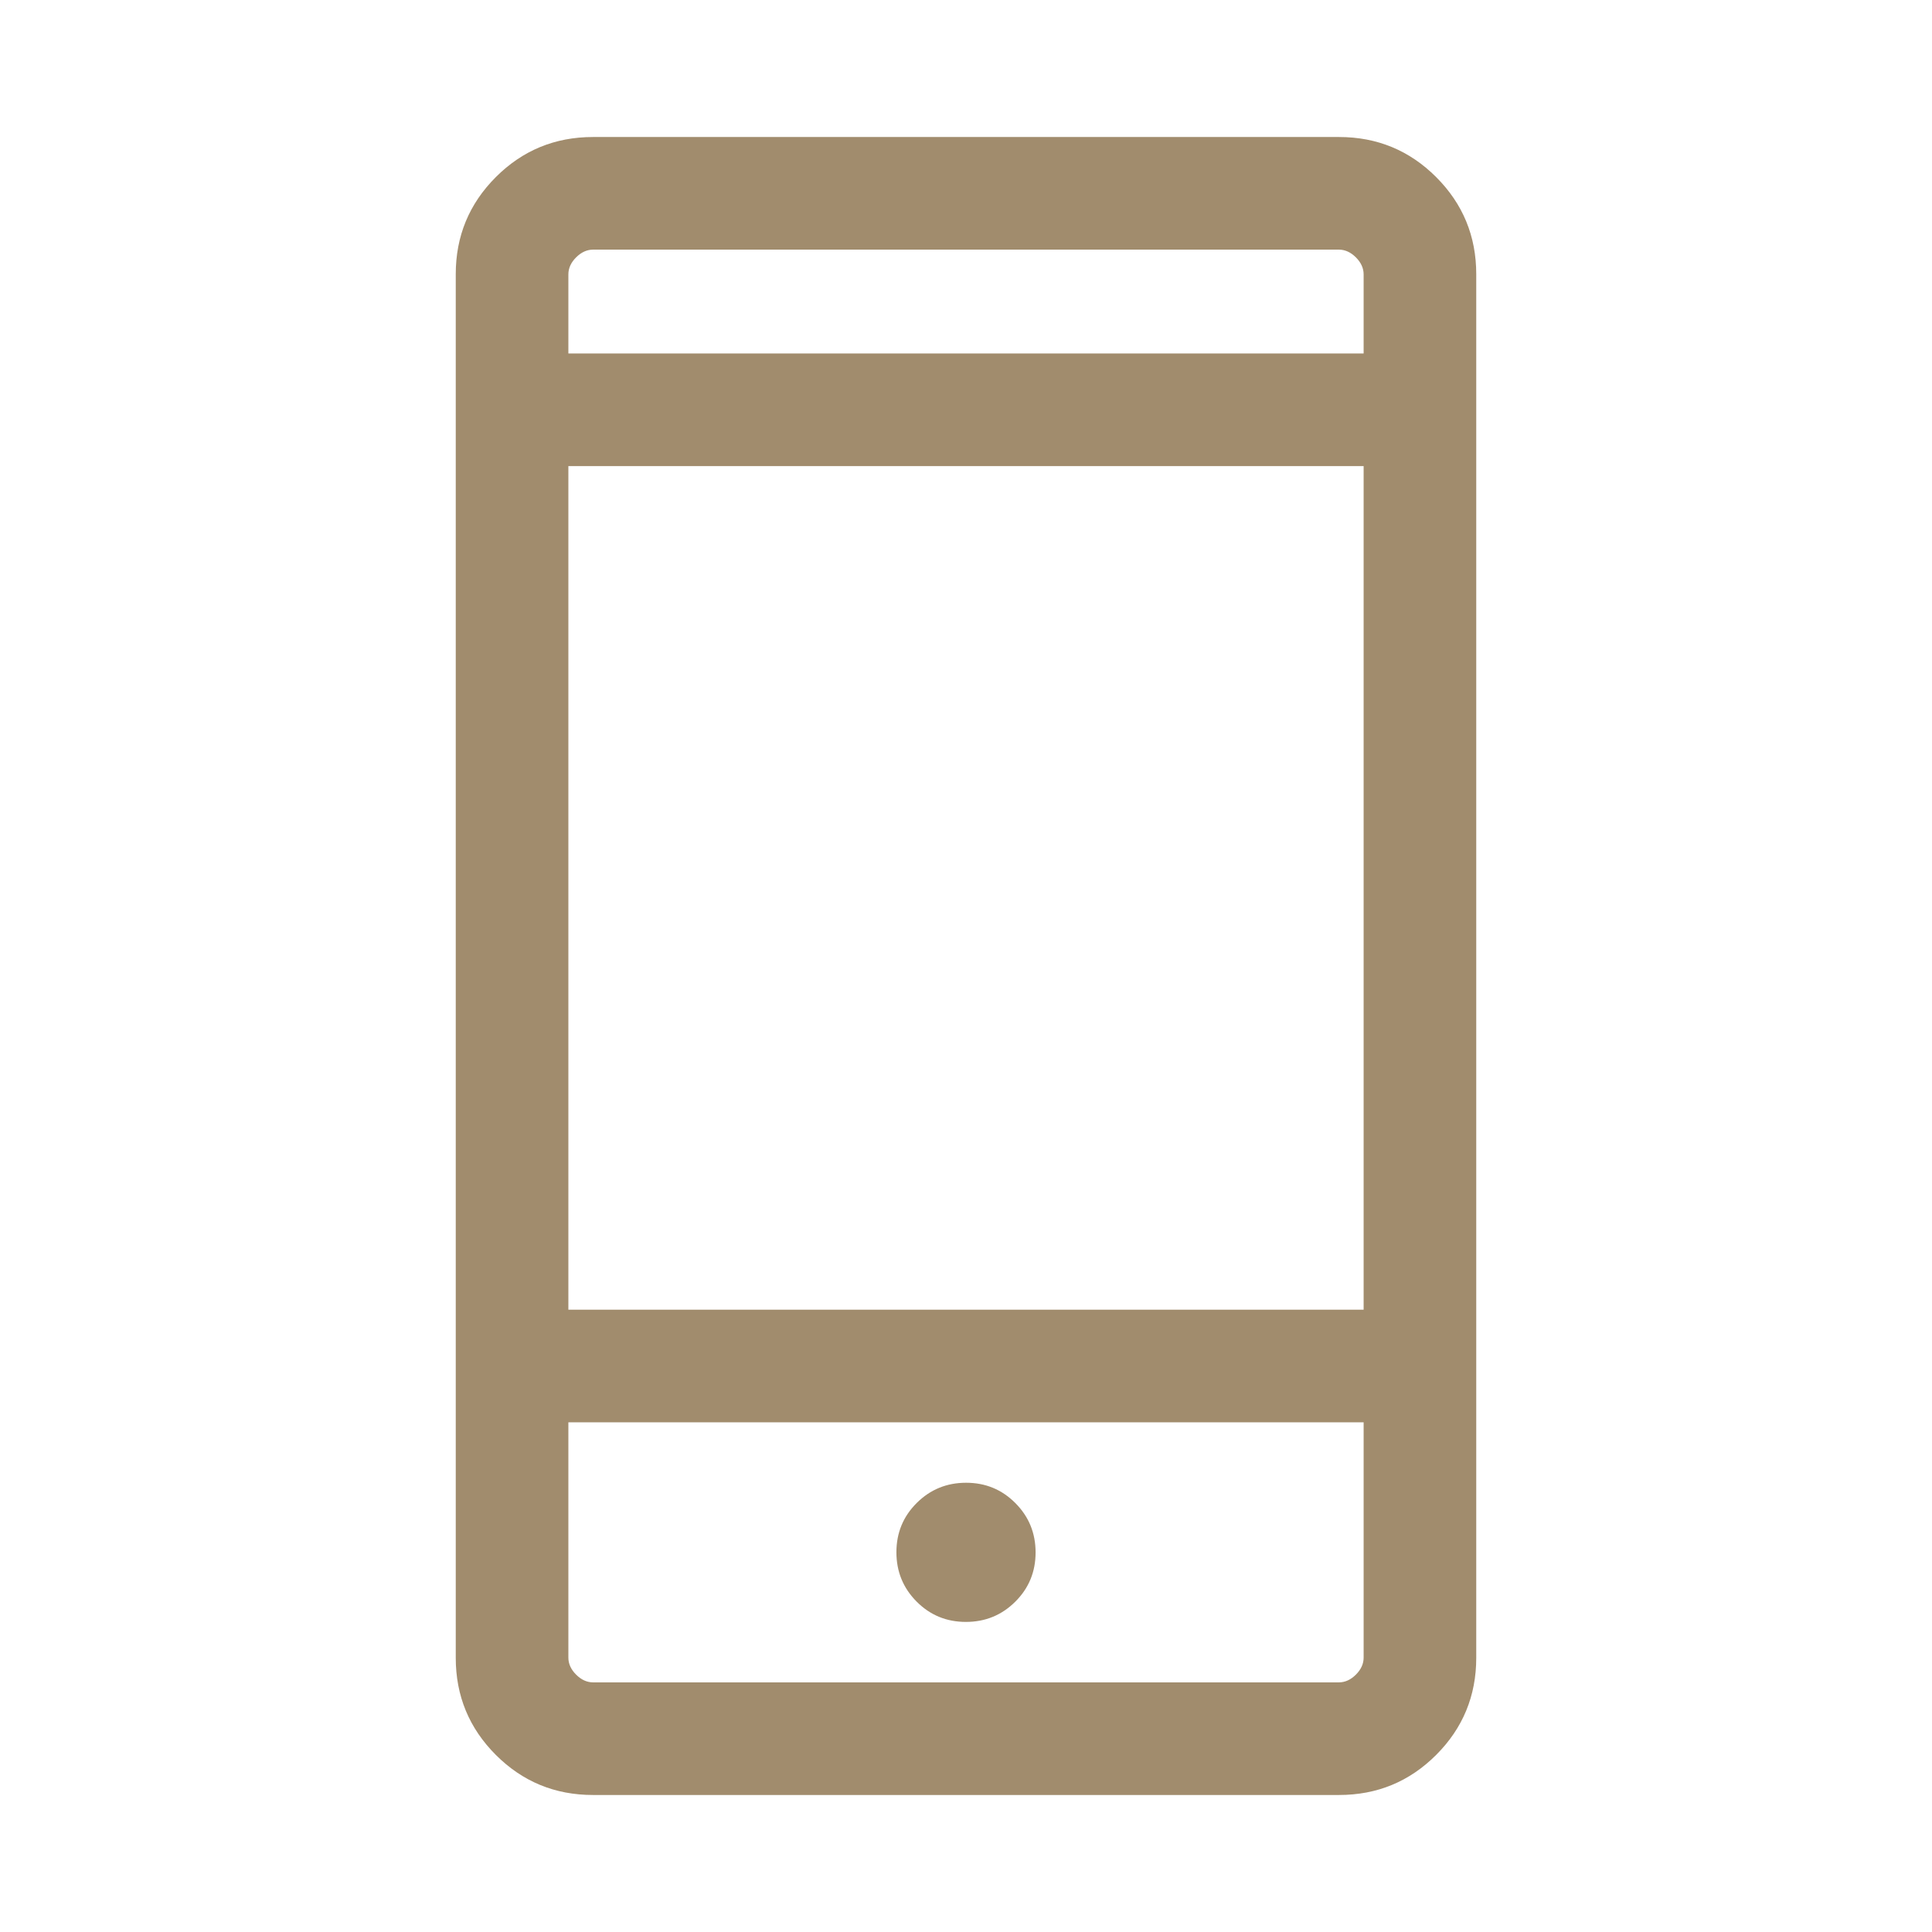
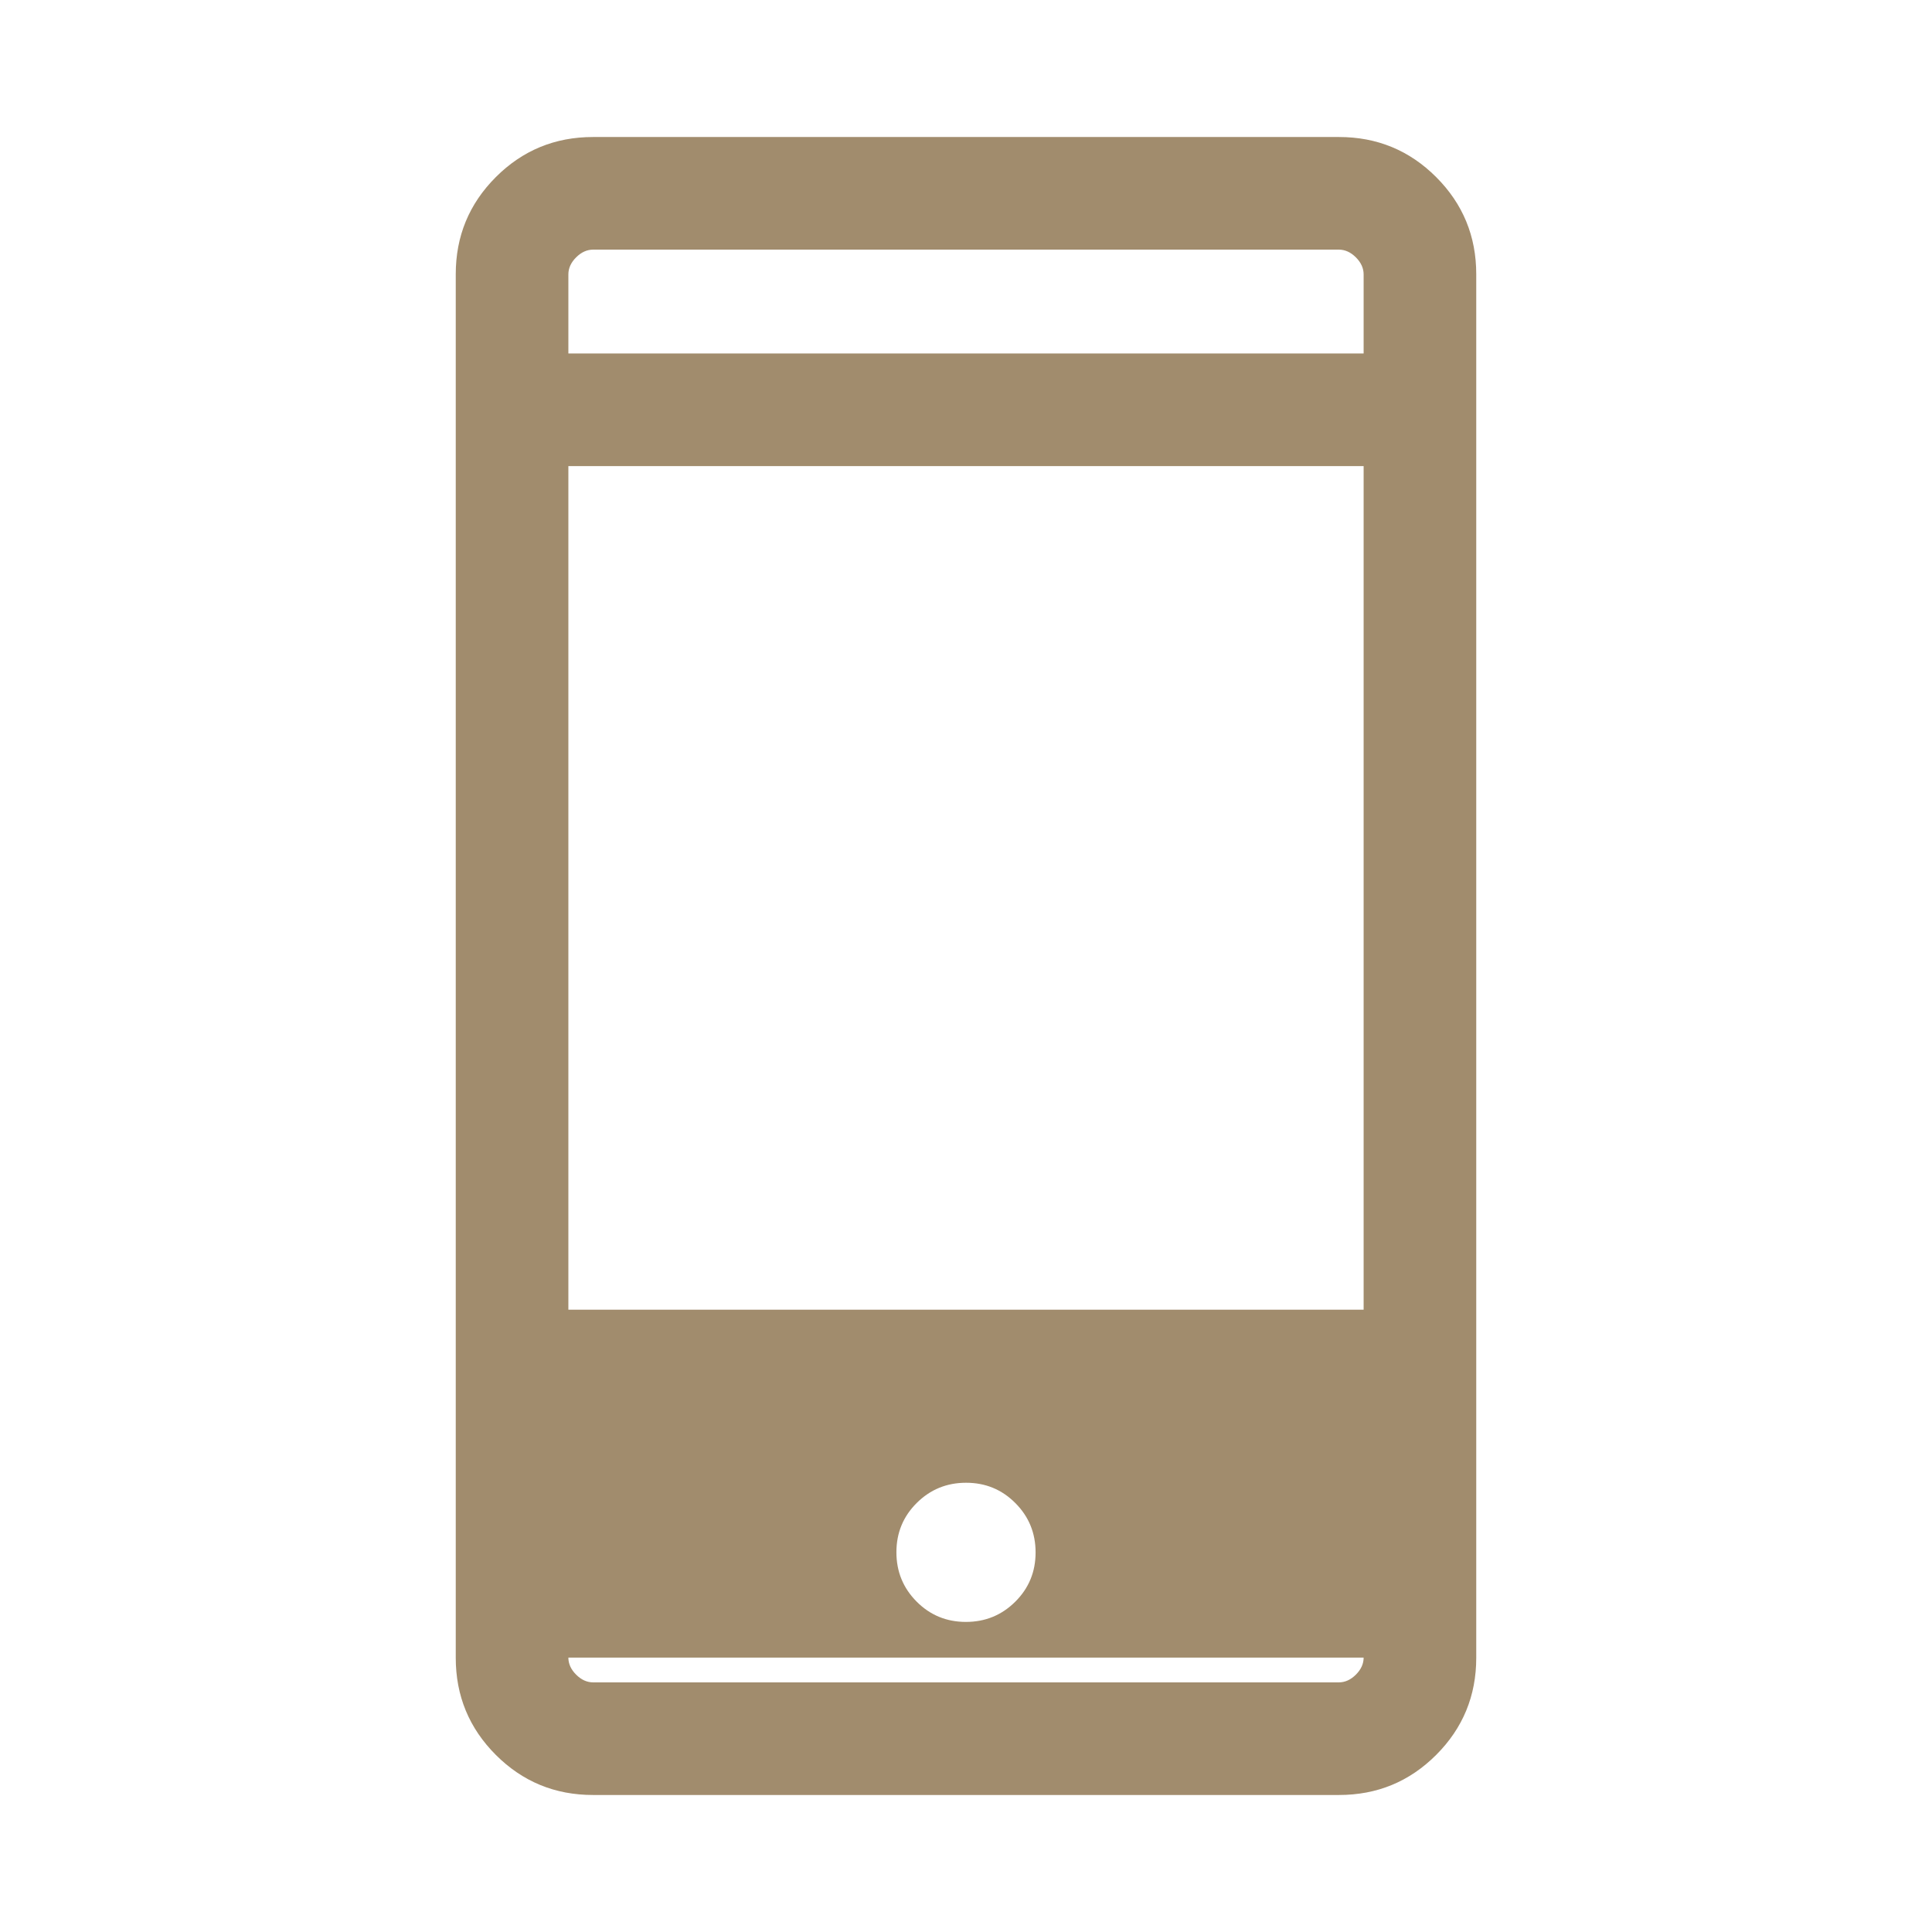
<svg xmlns="http://www.w3.org/2000/svg" height="24px" viewBox="0 -960 960 960" width="24px" fill="#A18C6D">
-   <path d="M294.65-68.08q-28.36 0-48.27-19.91-19.92-19.92-19.92-48.26v-687.5q0-28.34 19.92-48.26 19.91-19.91 48.27-19.91h370.7q28.36 0 48.27 19.91 19.92 19.92 19.92 48.26v687.5q0 28.34-19.92 48.26-19.91 19.91-48.27 19.91h-370.7Zm-12.23-185.19v116.92q0 4.62 3.85 8.47 3.85 3.84 8.46 3.84h370.54q4.61 0 8.46-3.84 3.85-3.85 3.85-8.47v-116.92H282.42Zm197.53 99.19q14.43 0 24.53-10.04 10.1-10.04 10.1-24.48 0-14.44-10.05-24.53-10.04-10.1-24.48-10.1-14.43 0-24.53 10.04-10.1 10.05-10.1 24.48 0 14.44 10.05 24.54 10.04 10.09 24.48 10.09ZM282.42-309.23h395.16v-419.16H282.42v419.16Zm0-475.12h395.16v-39.3q0-4.62-3.85-8.47-3.85-3.84-8.46-3.84H294.73q-4.61 0-8.46 3.84-3.85 3.85-3.85 8.47v39.3Zm0 531.08v129.23-129.23Zm0-531.08v-51.61 51.61Z" />
+   <path d="M294.65-68.08q-28.36 0-48.27-19.91-19.92-19.92-19.92-48.26v-687.5q0-28.34 19.92-48.26 19.91-19.91 48.27-19.91h370.7q28.36 0 48.27 19.91 19.92 19.92 19.92 48.26v687.5q0 28.34-19.92 48.26-19.91 19.91-48.27 19.91h-370.7Zm-12.23-185.19v116.92q0 4.62 3.85 8.47 3.85 3.84 8.46 3.84h370.54q4.61 0 8.46-3.84 3.85-3.85 3.85-8.47H282.42Zm197.53 99.19q14.43 0 24.53-10.04 10.1-10.04 10.1-24.48 0-14.44-10.05-24.53-10.04-10.1-24.48-10.1-14.43 0-24.53 10.04-10.1 10.05-10.1 24.48 0 14.44 10.05 24.54 10.04 10.09 24.48 10.09ZM282.42-309.23h395.16v-419.16H282.42v419.16Zm0-475.12h395.16v-39.3q0-4.62-3.85-8.47-3.85-3.84-8.46-3.84H294.73q-4.61 0-8.46 3.84-3.85 3.85-3.85 8.47v39.3Zm0 531.08v129.23-129.23Zm0-531.08v-51.61 51.61Z" />
</svg>